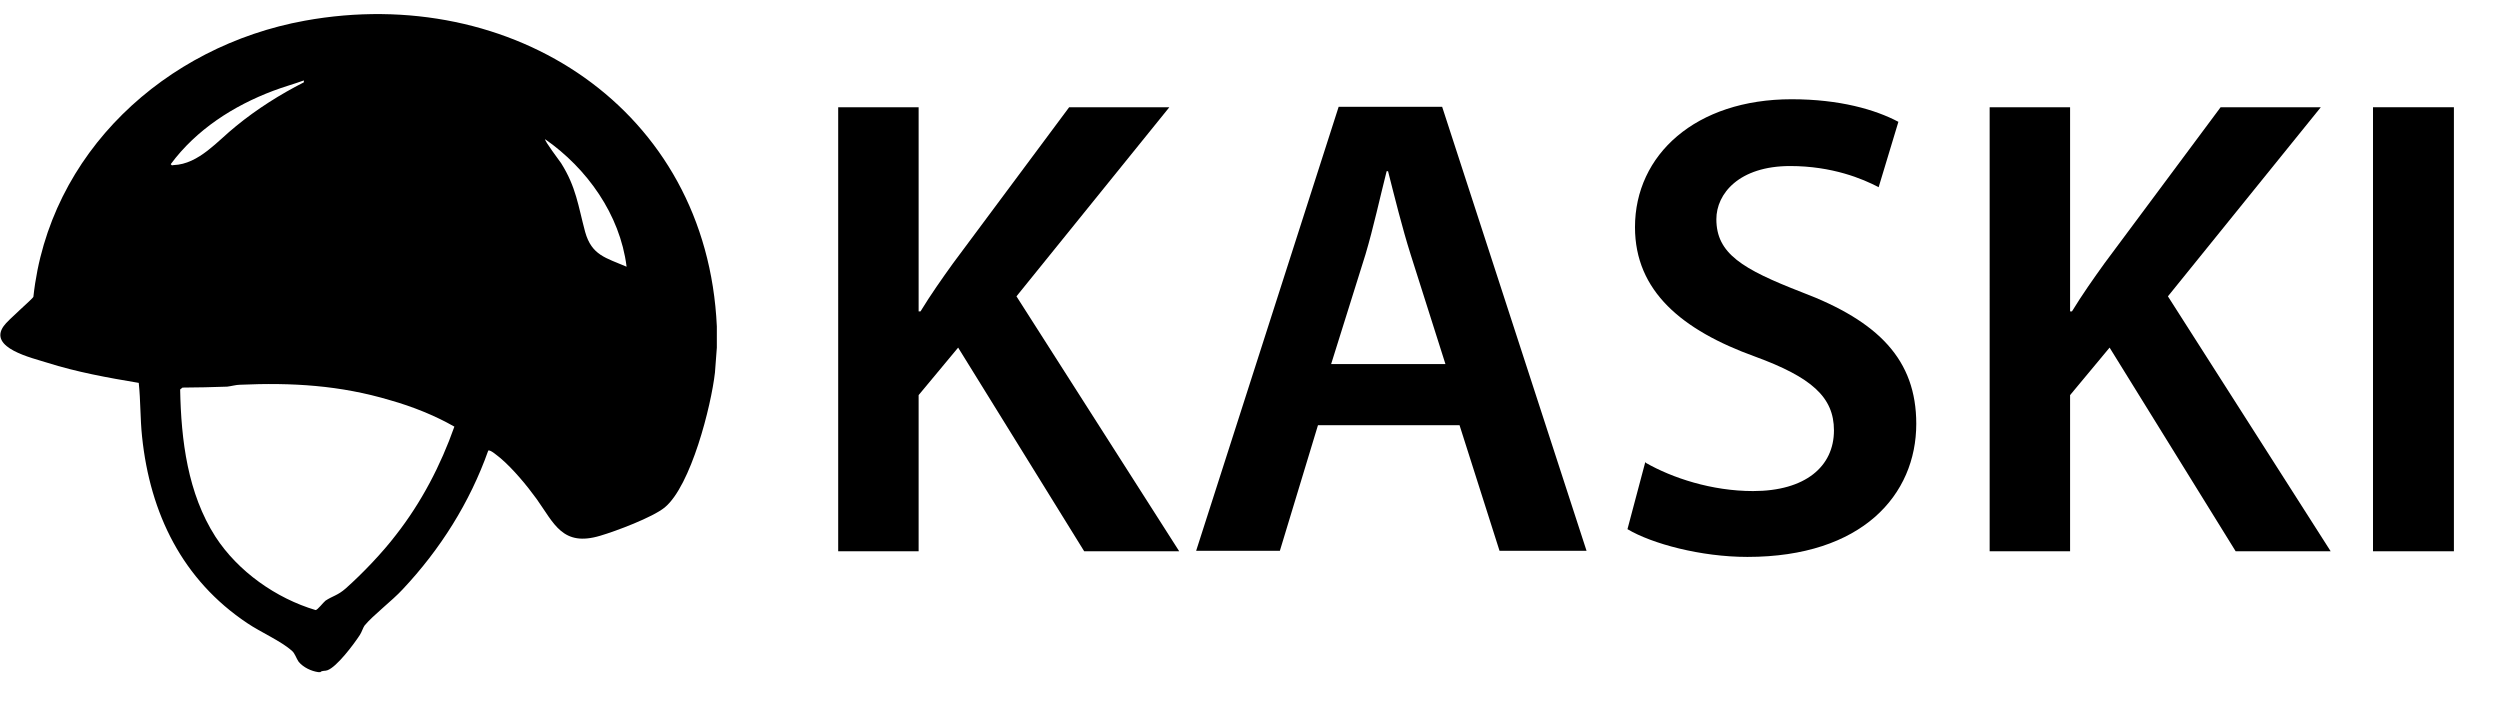
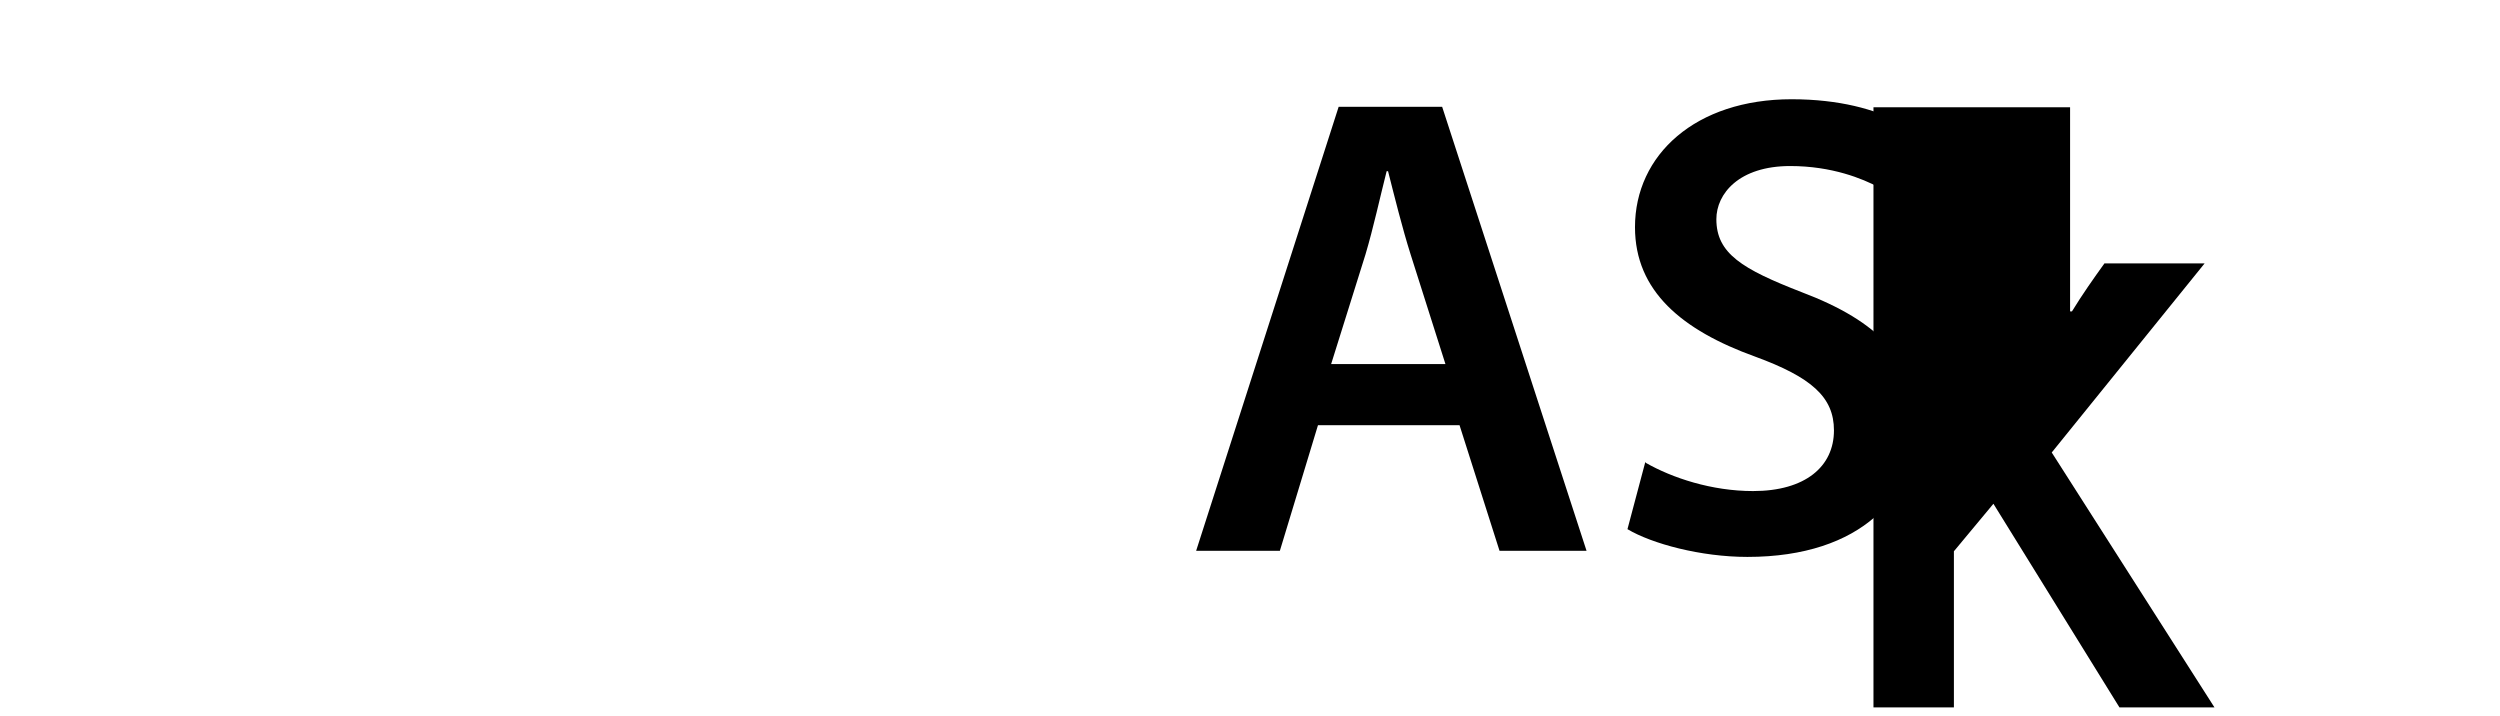
<svg xmlns="http://www.w3.org/2000/svg" id="a" width="53.15" height="15.22" viewBox="0 0 53.15 15.22">
-   <path d="M17.82,2.28h1.71v4.34h.04c.22-.36.46-.7.69-1.02l2.47-3.32h2.13l-3.25,4.02,3.46,5.42h-2.02l-2.68-4.33-.84,1.01v3.32h-1.71V2.28Z" />
  <path d="M28.02,9.04l-.81,2.67h-1.78l3.03-9.44h2.2l3.07,9.44h-1.85l-.85-2.67h-3ZM30.73,7.74l-.74-2.33c-.18-.57-.34-1.22-.48-1.77h-.03c-.14.55-.28,1.2-.45,1.77l-.73,2.33h2.42Z" />
  <path d="M34.99,9.84c.56.32,1.4.6,2.28.6,1.11,0,1.72-.52,1.72-1.29,0-.71-.48-1.13-1.68-1.57-1.55-.56-2.55-1.39-2.55-2.75,0-1.54,1.29-2.72,3.33-2.72,1.02,0,1.78.22,2.27.48l-.42,1.39c-.34-.18-.99-.45-1.88-.45-1.09,0-1.57.59-1.57,1.13,0,.73.55,1.06,1.81,1.55,1.64.62,2.44,1.44,2.44,2.8,0,1.51-1.15,2.83-3.59,2.83-.99,0-2.03-.28-2.55-.59l.38-1.43Z" />
-   <path d="M42.3,2.28h1.71v4.34h.04c.22-.36.46-.7.69-1.02l2.47-3.32h2.13l-3.25,4.02,3.46,5.42h-2.02l-2.68-4.33-.84,1.01v3.32h-1.71V2.28Z" />
-   <path d="M52.17,2.28v9.44h-1.72V2.28h1.72Z" />
-   <path d="M15.24,6.94v.45l-.04.53c-.08.71-.51,2.41-1.07,2.87-.26.21-1.03.5-1.37.6-.8.24-.98-.26-1.35-.78-.21-.29-.5-.64-.77-.87-.04-.03-.22-.19-.26-.16-.39,1.1-1.02,2.1-1.82,2.95-.22.24-.63.55-.81.77-.03.04-.06.14-.1.2-.13.2-.49.68-.69.75-.05.02-.11,0-.15.04-.01,0-.03,0-.04,0-.15-.02-.32-.1-.42-.22-.05-.07-.08-.18-.14-.23-.23-.21-.67-.4-.95-.59-1.38-.92-2.07-2.33-2.24-3.97-.04-.38-.03-.76-.07-1.14-.66-.11-1.32-.23-1.95-.43-.31-.1-1.26-.31-.92-.78.08-.12.62-.58.63-.62C1.04,3.25,3.51.98,6.48.44c4.4-.8,8.55,1.87,8.76,6.5ZM6.46,1.75v-.04c-.22.08-.44.14-.65.22-.85.32-1.64.83-2.18,1.56.03.04.03.02.06.02.54-.02.94-.52,1.33-.83.44-.36.93-.67,1.44-.93ZM13.32,5.66c-.14-1.1-.84-2.08-1.73-2.7-.02.03.3.45.34.51.32.51.36.9.51,1.46.14.5.44.55.88.74ZM5.1,8.18c-.08,0-.18.03-.27.04-.32.01-.64.02-.95.02l-.05.04c.02,1.08.16,2.21.75,3.13.48.74,1.29,1.31,2.13,1.56.04,0,.16-.16.21-.2.15-.1.26-.11.43-.26.36-.32.78-.76,1.07-1.14.54-.69.95-1.48,1.24-2.3-.42-.24-.9-.43-1.36-.56-1.07-.32-2.09-.38-3.21-.33Z" />
+   <path d="M42.3,2.28h1.71v4.34h.04c.22-.36.46-.7.69-1.02h2.13l-3.25,4.02,3.46,5.42h-2.02l-2.68-4.33-.84,1.01v3.32h-1.71V2.28Z" />
</svg>